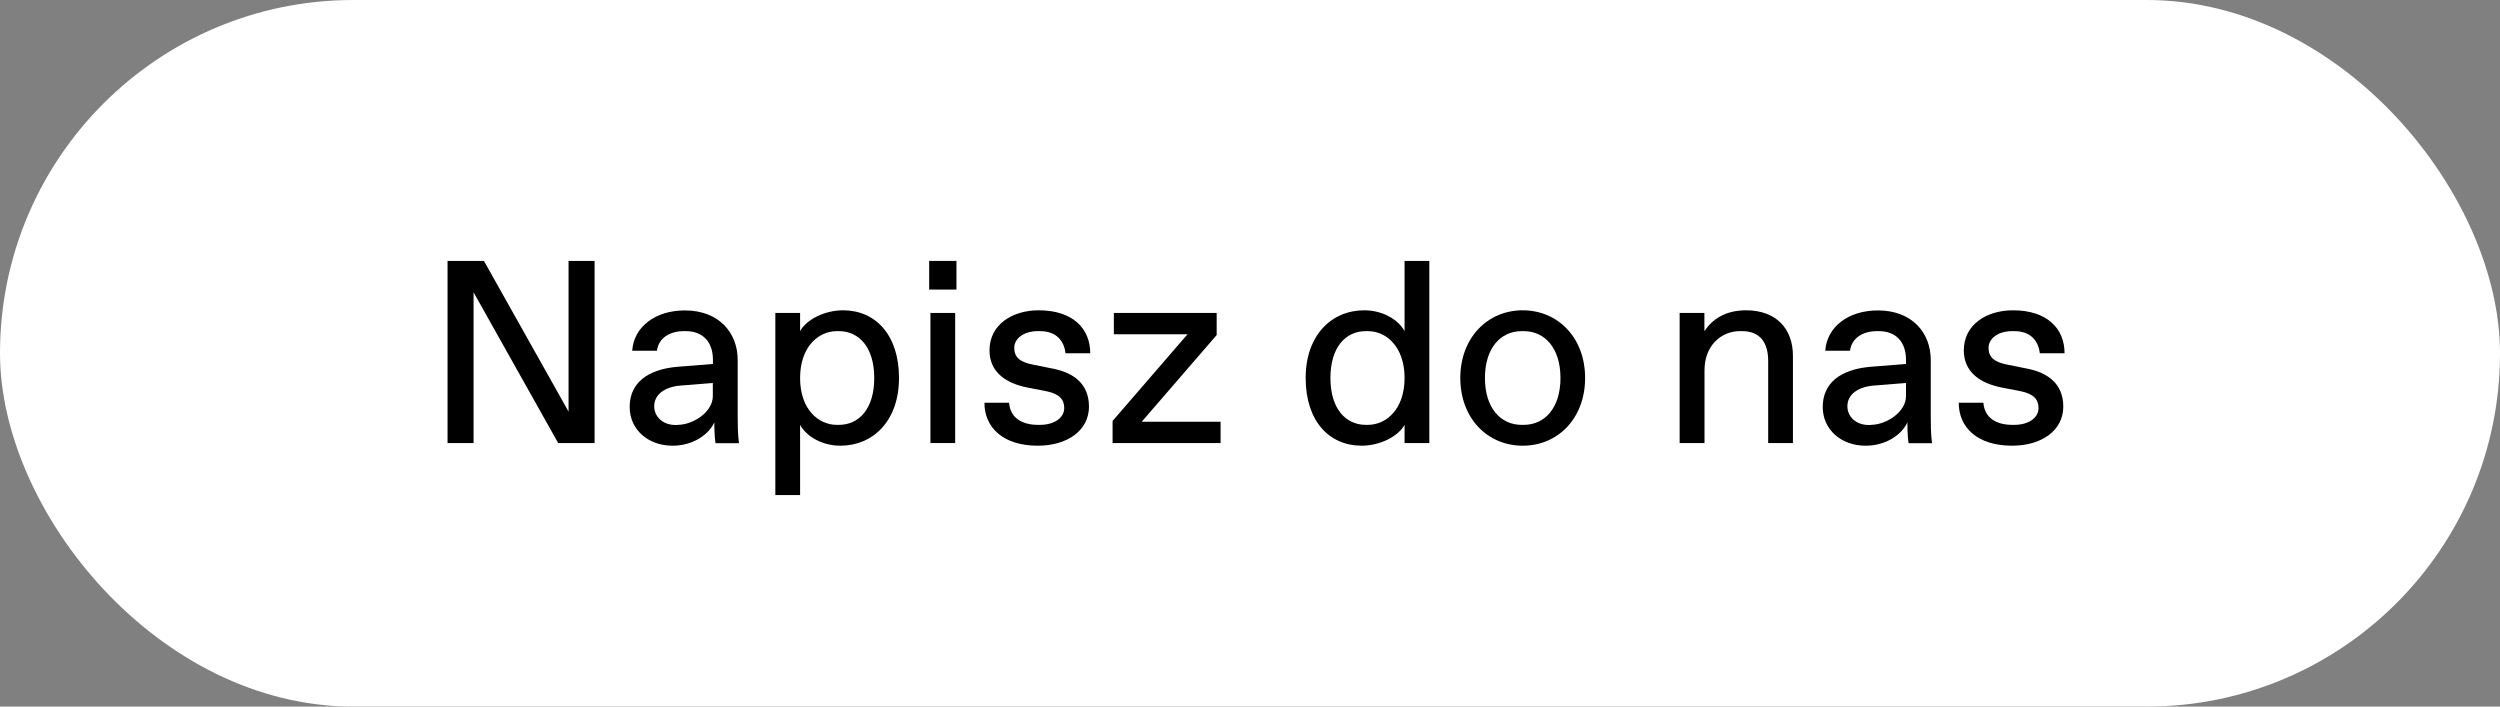
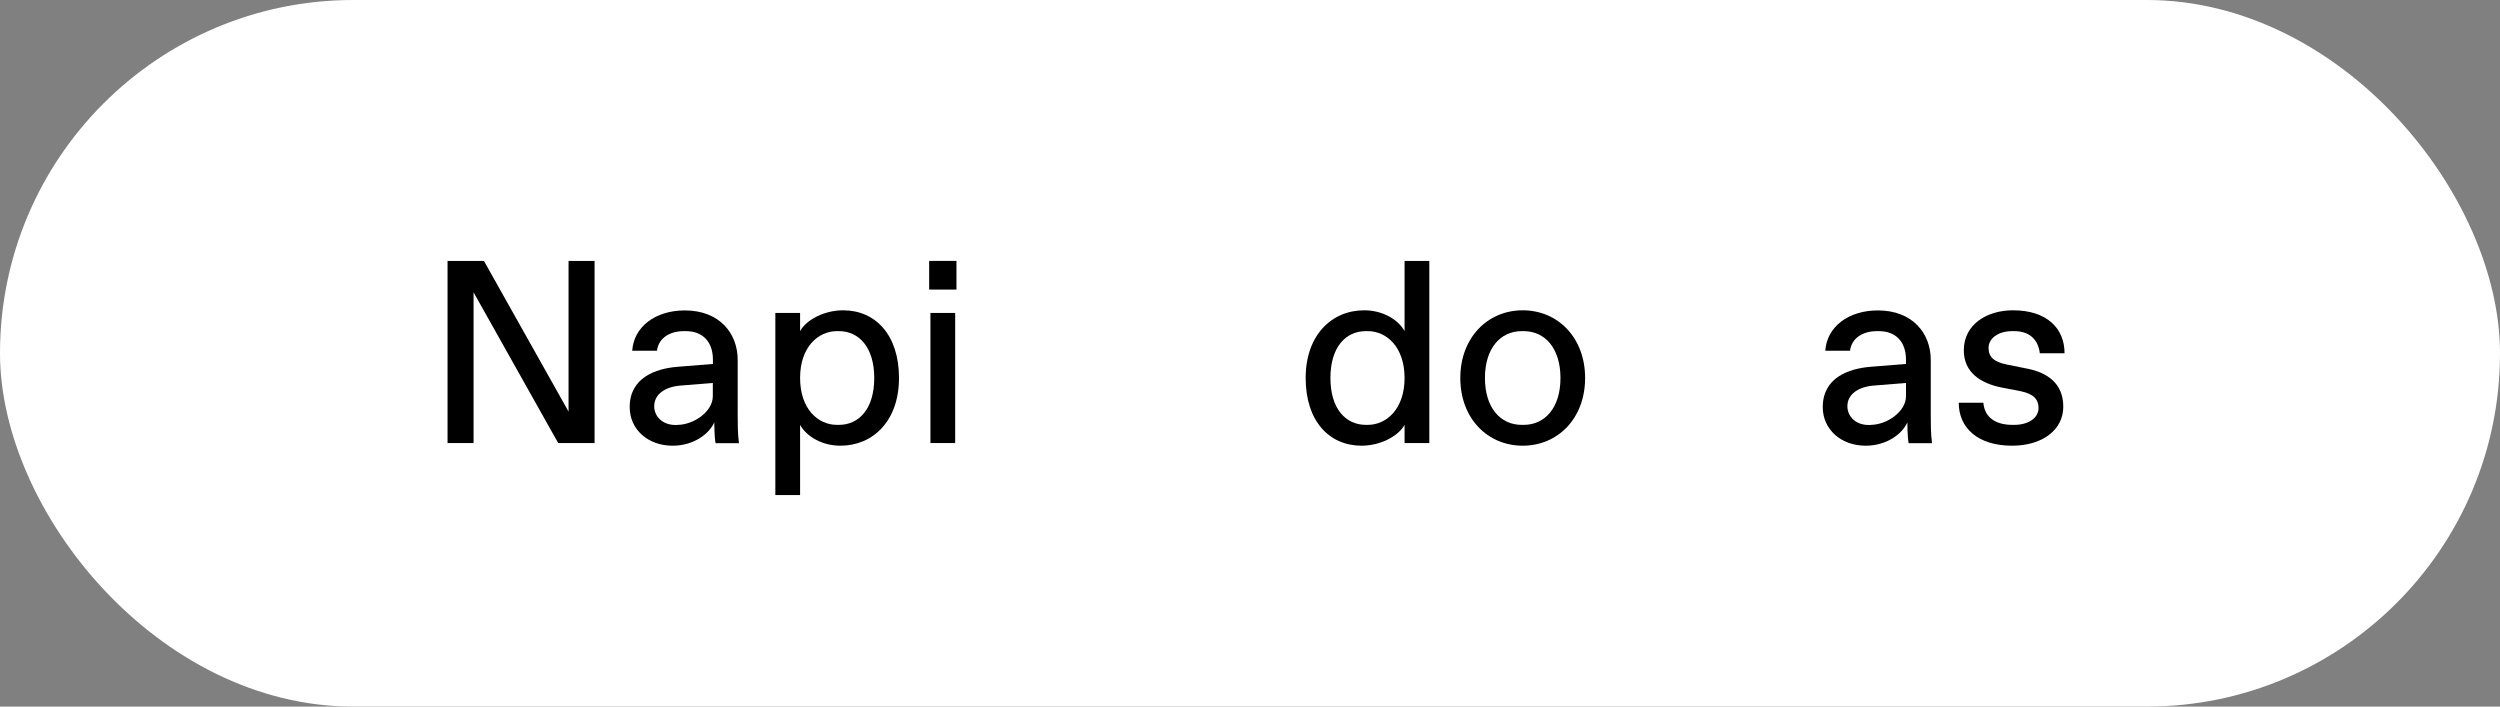
<svg xmlns="http://www.w3.org/2000/svg" id="Layer_2" data-name="Layer 2" viewBox="0 0 217.13 61.37">
  <rect x="0" y="0" width="217.13" height="61.37" fill="#808080" stroke="none" />
  <defs>
    <style>
      .cls-1 {
        fill: #fff;
      }
    </style>
  </defs>
  <g id="Layer_2-2" data-name="Layer 2">
    <g>
      <rect class="cls-1" x="0" y="0" width="217.13" height="61.37" rx="30.69" ry="30.69" />
      <g>
        <path d="M49.38,22.66h2.26v15.82h-3.16l-7.35-13.09v13.09h-2.26v-15.82h3.16l7.35,13.09v-13.09Z" />
        <path d="M54.69,35.36c0-2.58,2.28-3.34,4.11-3.5l3.12-.25v-.36c0-1.58-.9-2.49-2.35-2.49h-.18c-1.18,0-2.19.57-2.33,1.7h-2.15c.14-2.08,2.01-3.5,4.57-3.5,3.01,0,4.59,1.99,4.59,4.29v4.75c0,.68,0,1.7.11,2.49h-2.03c-.11-.57-.11-1.7-.11-1.81-.45,1.02-1.81,2.03-3.62,2.03-2.15,0-3.73-1.42-3.73-3.35ZM58.84,36.9c1.38,0,3.07-1.13,3.07-2.49v-1.15l-2.83.23c-1.31.11-2.26.75-2.26,1.79,0,.93.77,1.63,1.83,1.63h.18Z" />
        <path d="M67.34,43v-15.82h2.15v1.58c.56-1.02,2.15-1.81,3.73-1.81,2.83,0,4.86,2.15,4.86,5.88s-2.26,5.88-5.09,5.88c-1.58,0-2.94-.79-3.5-1.81v6.1h-2.15ZM72.86,36.9c1.72,0,3.07-1.36,3.07-4.07s-1.36-4.07-3.07-4.07h-.18c-1.6,0-3.19,1.36-3.19,4.07s1.58,4.07,3.19,4.07h.18Z" />
        <path d="M80.7,25.15v-2.49h2.37v2.49h-2.37ZM80.81,38.48v-11.3h2.15v11.3h-2.15Z" />
-         <path d="M85.49,34.98h2.15c.11,1.36,1.18,1.92,2.51,1.92h.18c1.18,0,2.1-.57,2.1-1.47,0-.72-.41-1.22-1.54-1.45l-1.65-.32c-1.83-.36-3.3-1.31-3.3-3.23,0-2.26,2.01-3.48,4.27-3.48,2.96,0,4.48,1.58,4.48,3.73h-2.15c-.11-1.02-.75-1.92-2.21-1.92h-.18c-1.27,0-2.06.66-2.06,1.45s.45,1.22,1.58,1.45l1.79.36c1.72.34,3.12,1.27,3.12,3.3s-1.83,3.39-4.45,3.39c-3.01,0-4.63-1.58-4.63-3.73Z" />
-         <path d="M99.16,36.63h6.85v1.85h-9.38v-1.92l6.51-7.53h-6.4v-1.85h8.93v1.92l-6.51,7.53Z" />
        <path d="M113.4,32.83c0-3.73,2.26-5.88,5.09-5.88,1.58,0,2.94.79,3.5,1.81v-6.1h2.15v15.82h-2.15v-1.58c-.57,1.02-2.15,1.81-3.73,1.81-2.83,0-4.86-2.15-4.86-5.88ZM118.8,36.9c1.6,0,3.19-1.36,3.19-4.07s-1.58-4.07-3.19-4.07h-.18c-1.72,0-3.07,1.36-3.07,4.07s1.36,4.07,3.07,4.07h.18Z" />
        <path d="M126.83,32.83c0-3.5,2.37-5.88,5.42-5.88s5.42,2.37,5.42,5.88-2.37,5.88-5.42,5.88-5.42-2.37-5.42-5.88ZM132.34,36.9c1.83,0,3.19-1.47,3.19-4.07s-1.36-4.07-3.19-4.07h-.18c-1.83,0-3.19,1.47-3.19,4.07s1.36,4.07,3.19,4.07h.18Z" />
-         <path d="M145.88,38.48v-11.3h2.15v1.58c.68-1.02,1.81-1.81,3.62-1.81,2.6,0,4.07,1.58,4.07,3.96v7.57h-2.15v-7.12c0-1.58-.68-2.6-2.28-2.6h-.18c-1.6,0-3.07,1.24-3.07,3.39v6.33h-2.15Z" />
        <path d="M158.31,35.36c0-2.58,2.28-3.34,4.11-3.5l3.12-.25v-.36c0-1.58-.9-2.49-2.35-2.49h-.18c-1.18,0-2.19.57-2.33,1.7h-2.15c.14-2.08,2.01-3.5,4.57-3.5,3.01,0,4.59,1.99,4.59,4.29v4.75c0,.68,0,1.7.11,2.49h-2.03c-.11-.57-.11-1.7-.11-1.81-.45,1.02-1.81,2.03-3.62,2.03-2.15,0-3.73-1.42-3.73-3.35ZM162.47,36.9c1.38,0,3.07-1.13,3.07-2.49v-1.15l-2.83.23c-1.31.11-2.26.75-2.26,1.79,0,.93.77,1.63,1.83,1.63h.18Z" />
        <path d="M170.11,34.98h2.15c.11,1.36,1.18,1.92,2.51,1.92h.18c1.18,0,2.1-.57,2.1-1.47,0-.72-.41-1.22-1.54-1.45l-1.65-.32c-1.83-.36-3.3-1.31-3.3-3.23,0-2.26,2.01-3.48,4.27-3.48,2.96,0,4.48,1.58,4.48,3.73h-2.15c-.11-1.02-.75-1.92-2.21-1.92h-.18c-1.27,0-2.06.66-2.06,1.45s.45,1.22,1.58,1.45l1.79.36c1.72.34,3.12,1.27,3.12,3.3s-1.83,3.39-4.45,3.39c-3.01,0-4.63-1.58-4.63-3.73Z" />
      </g>
    </g>
  </g>
</svg>